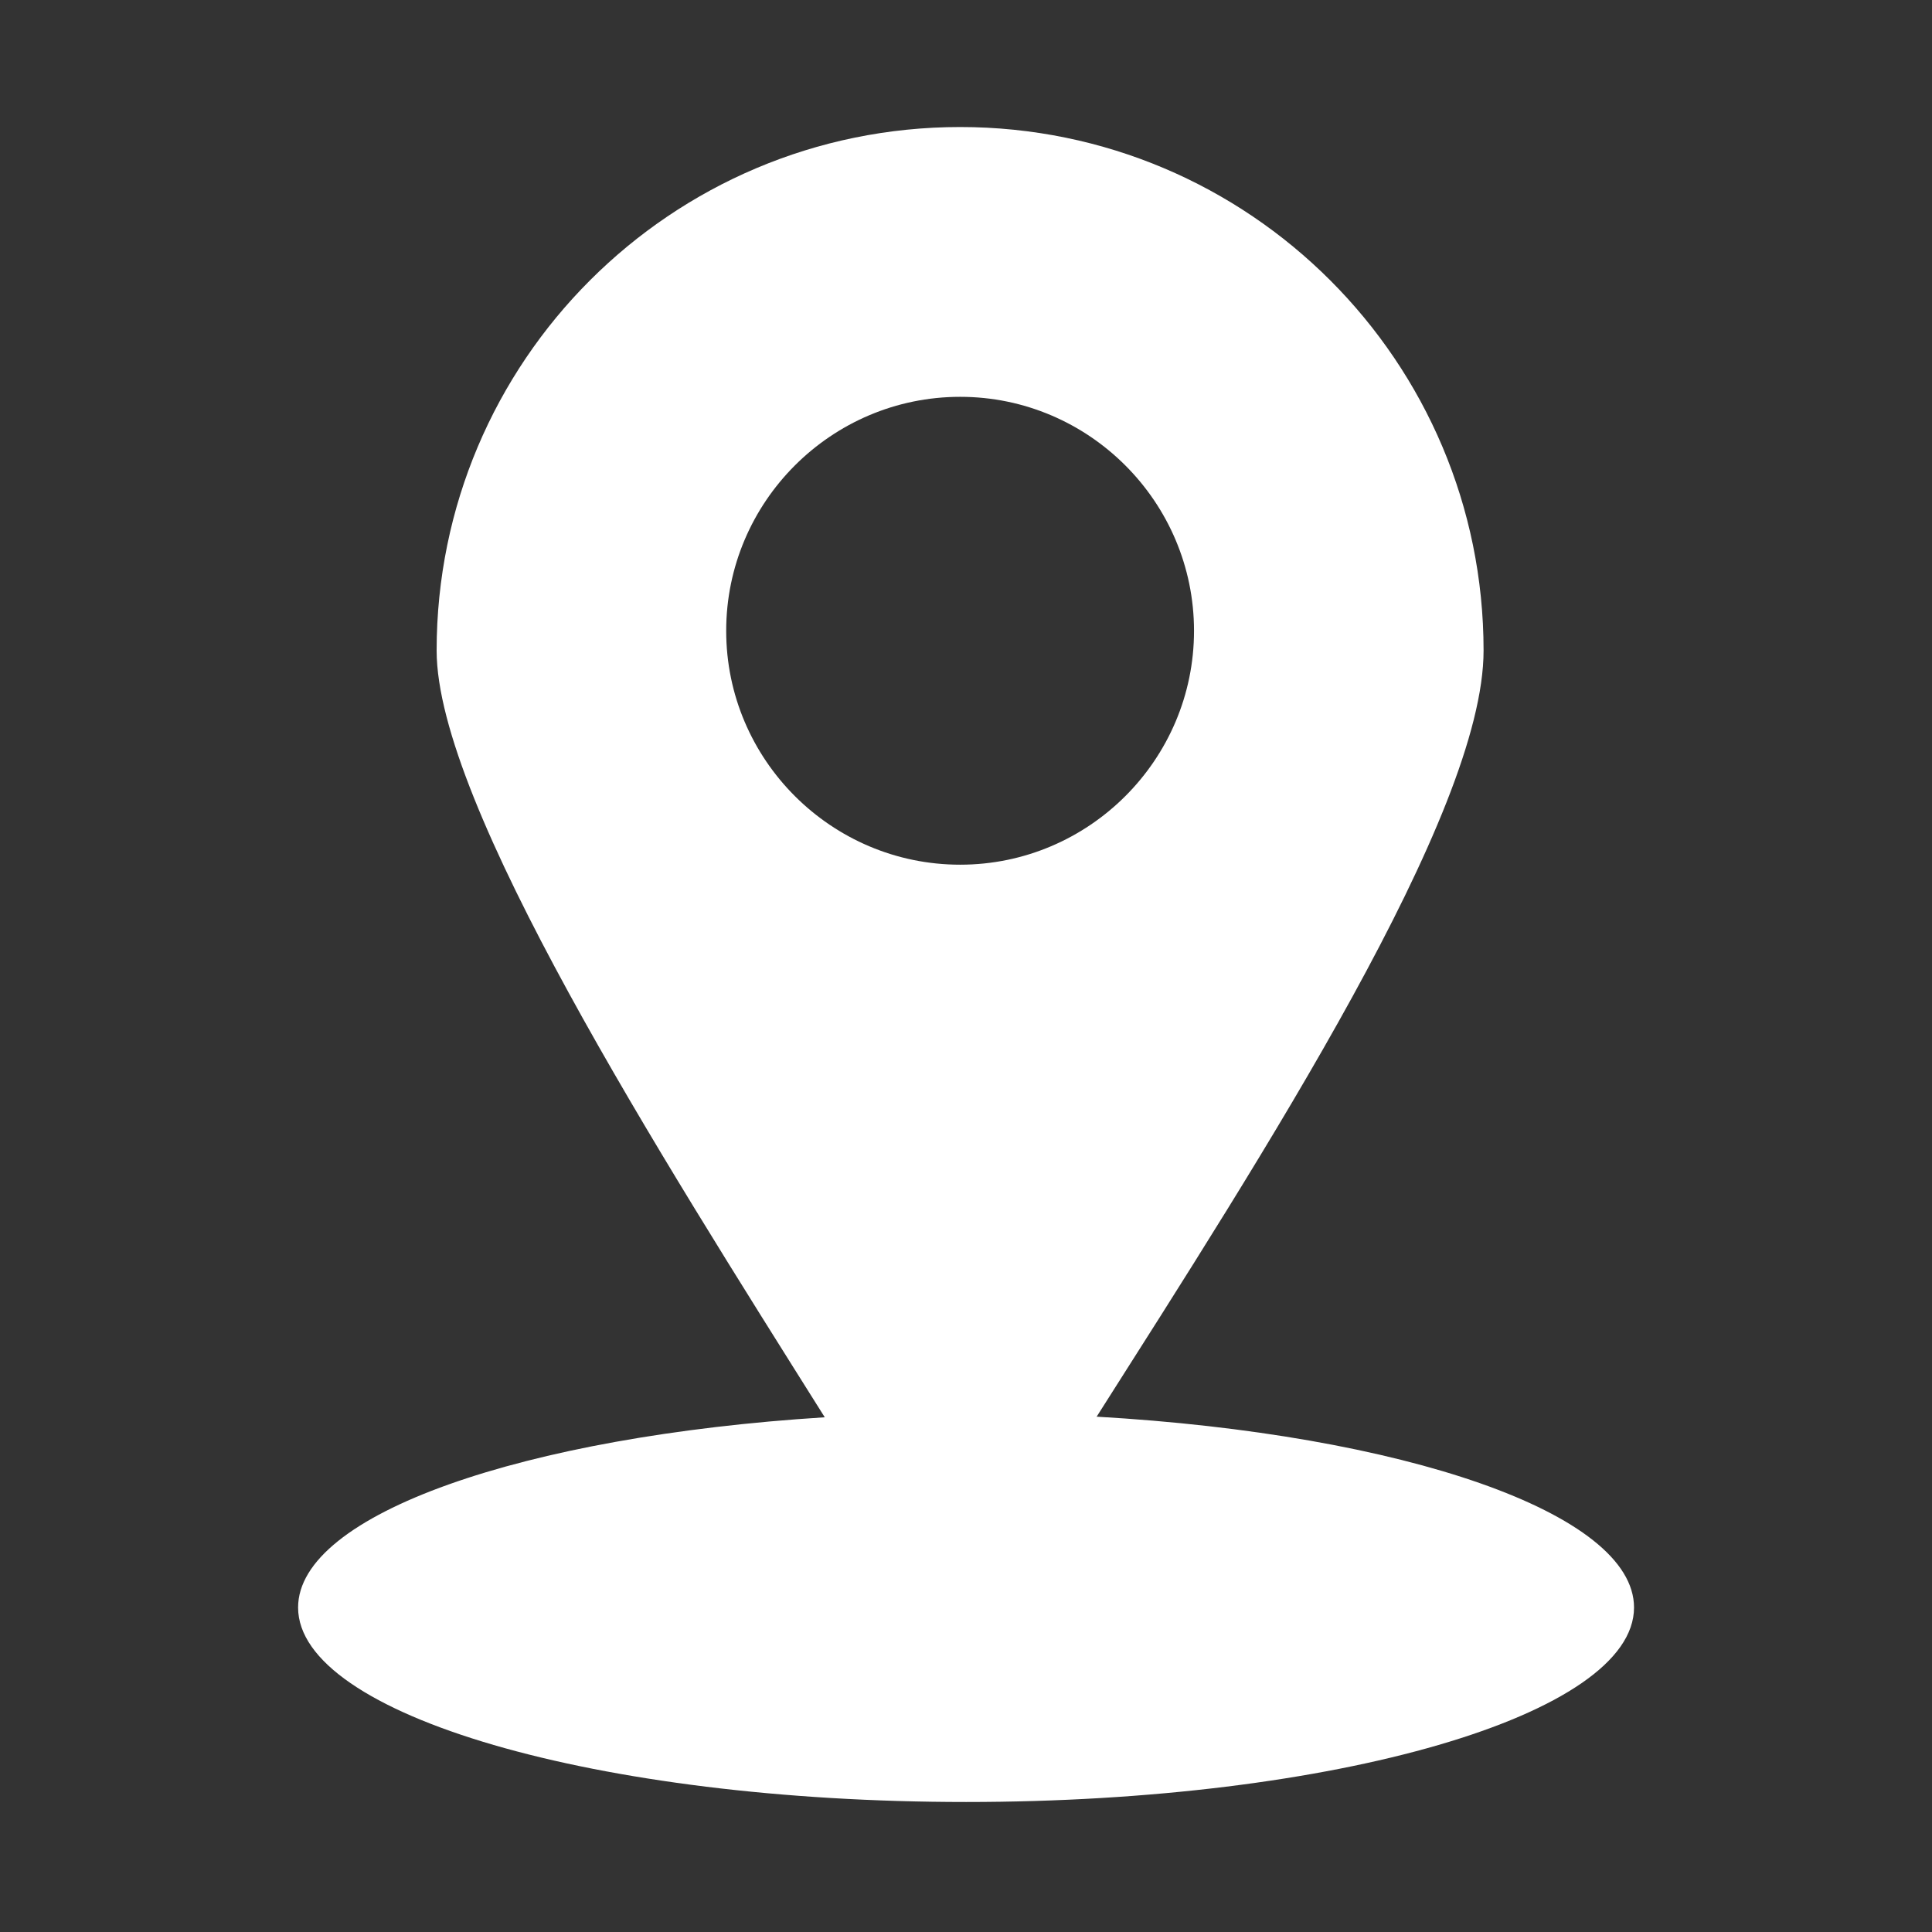
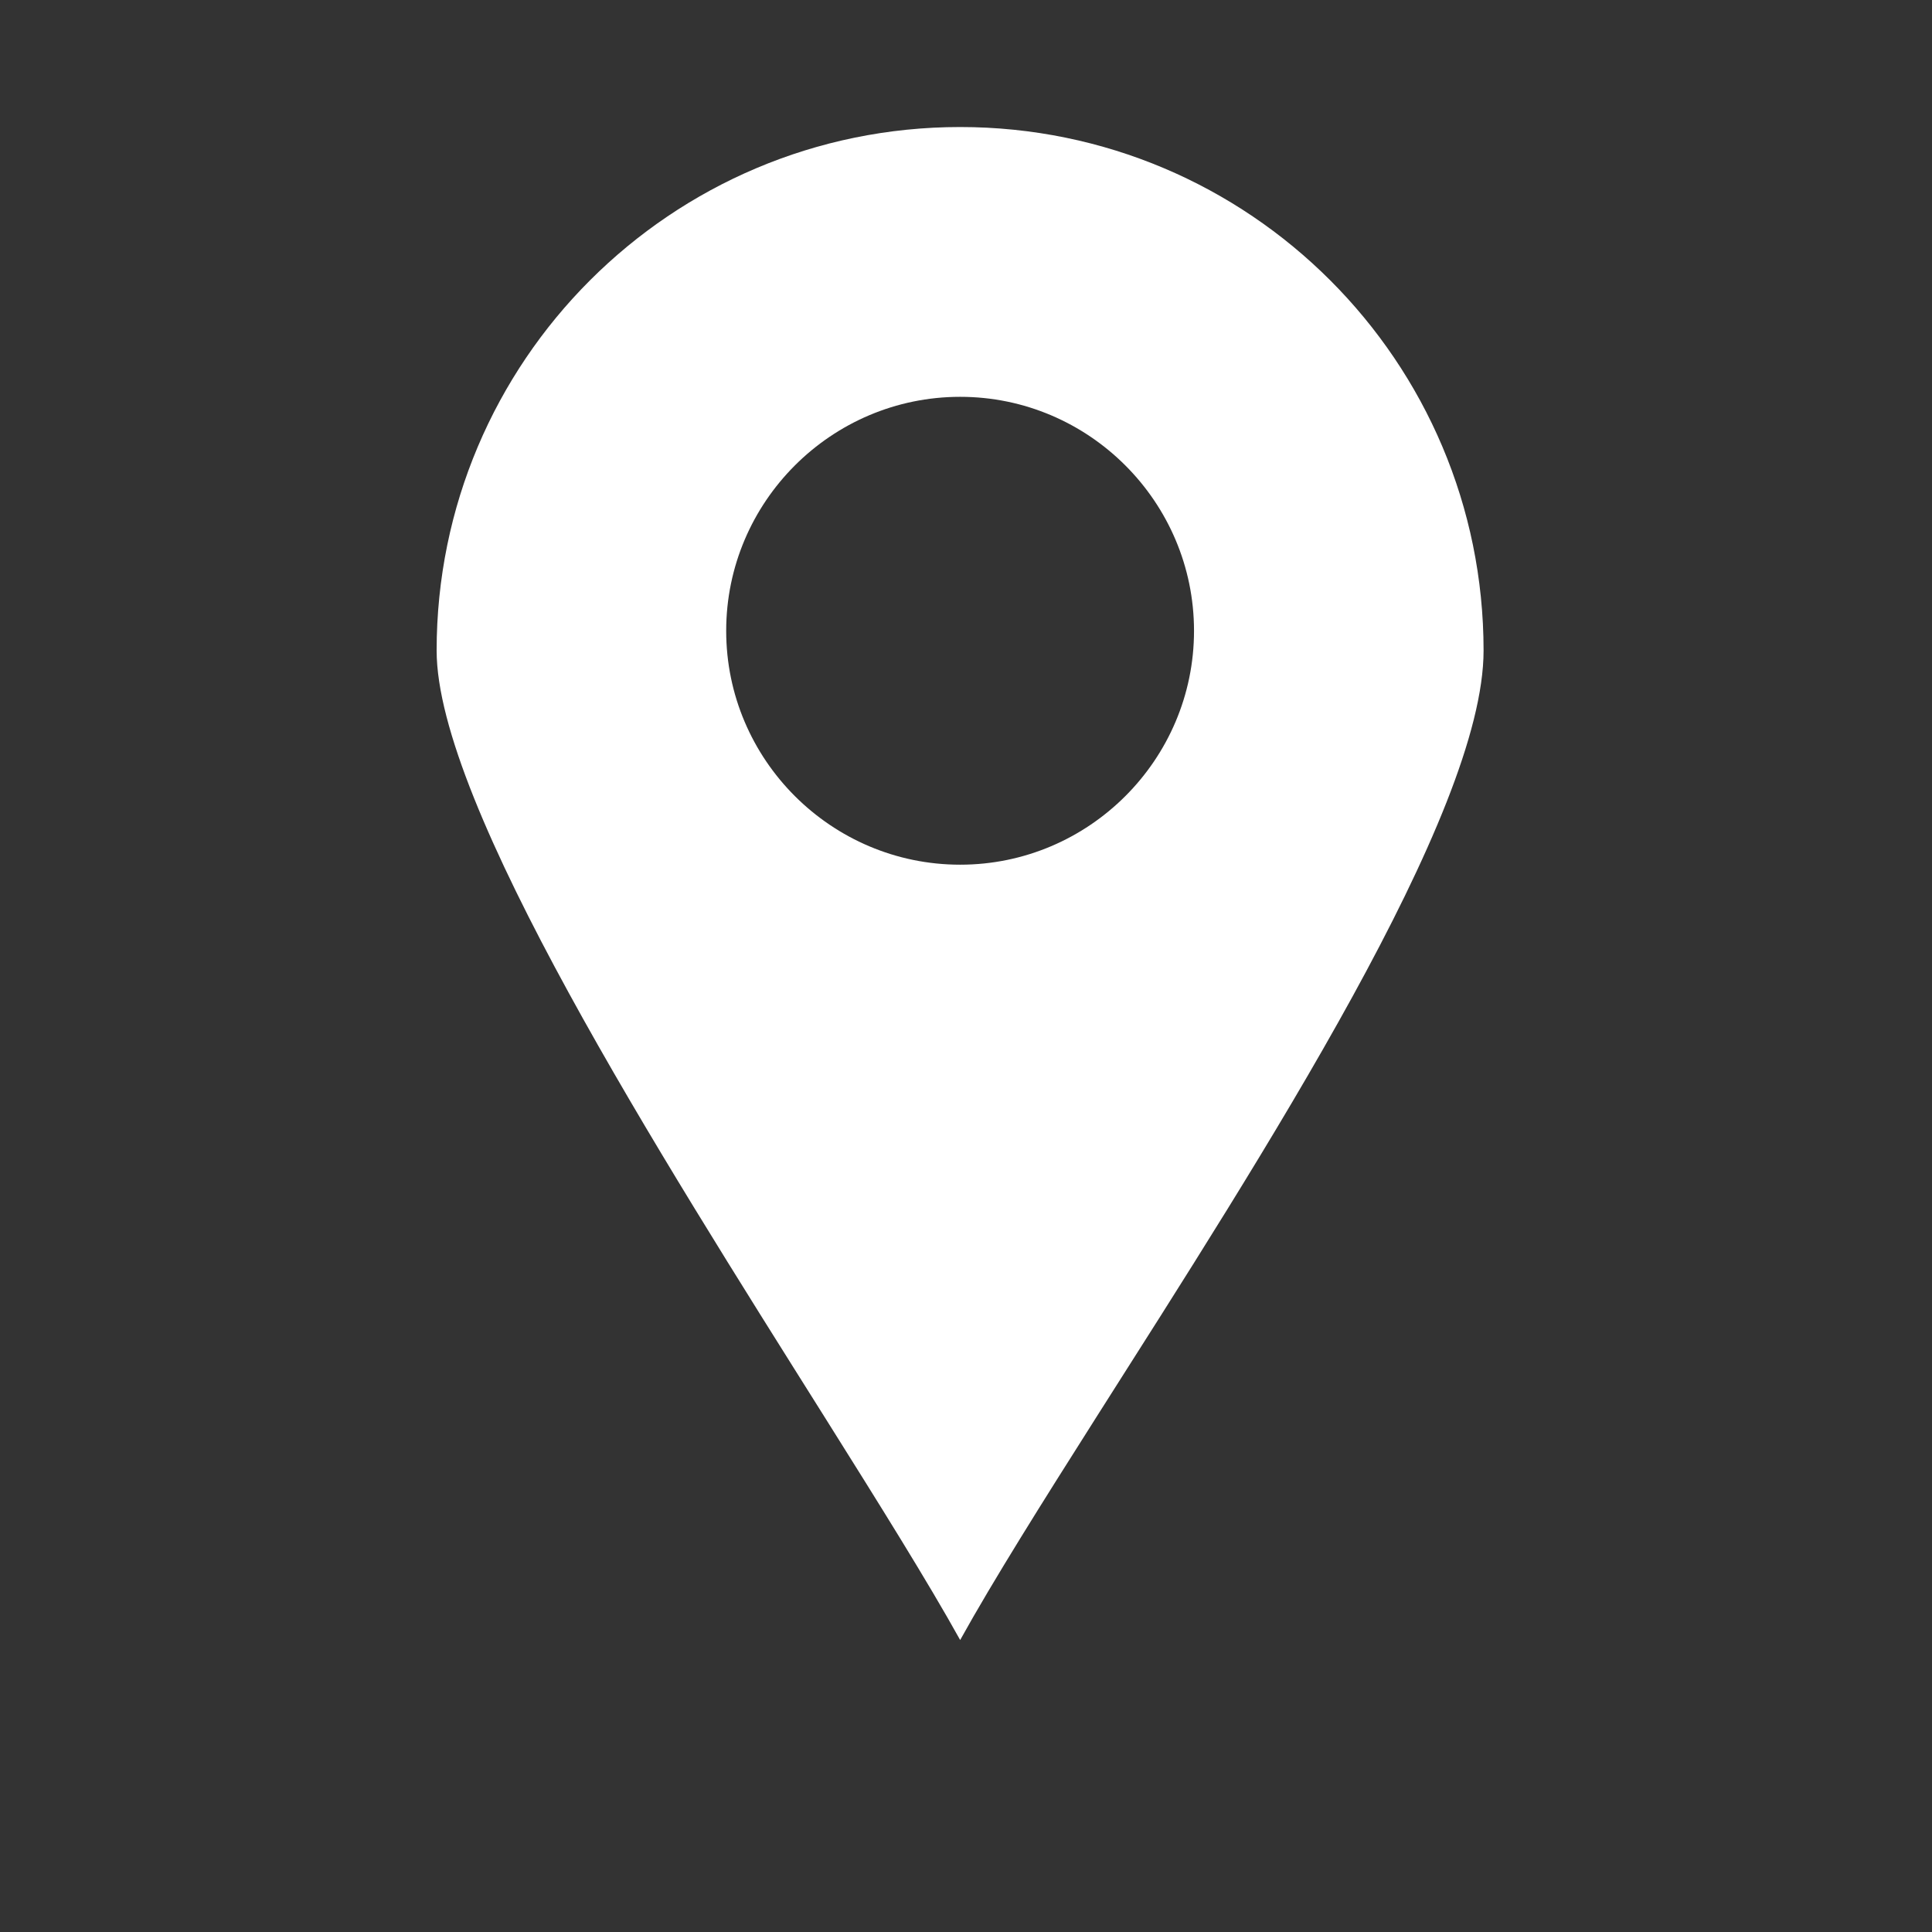
<svg xmlns="http://www.w3.org/2000/svg" width="48" height="48" viewBox="0 0 48 48" fill="none">
  <rect x="0" y="0" width="48" height="48" fill="#333333" stroke="none" />
-   <path d="M27.247 35.197C34.859 35.635 40.597 37.592 40.597 39.938C40.597 42.605 33.17 44.77 24.002 44.77C14.837 44.77 7.406 42.605 7.406 39.938C7.406 37.619 13.012 35.683 20.491 35.212L27.247 35.197Z" fill="white" />
  <path d="M23.855 3.156C31.037 3.156 36.859 8.979 36.859 16.163C36.859 20.218 31.38 28.687 27.246 35.197C25.891 37.333 24.68 39.258 23.855 40.746C23.057 39.308 21.851 37.378 20.491 35.212C16.379 28.669 10.848 19.971 10.848 16.163C10.848 8.979 16.671 3.156 23.855 3.156ZM29.665 15.673C29.665 12.47 27.055 9.859 23.855 9.859C20.652 9.859 18.042 12.47 18.042 15.673C18.042 18.873 20.652 21.483 23.855 21.483C27.055 21.483 29.665 18.873 29.665 15.673Z" fill="white" />
</svg>